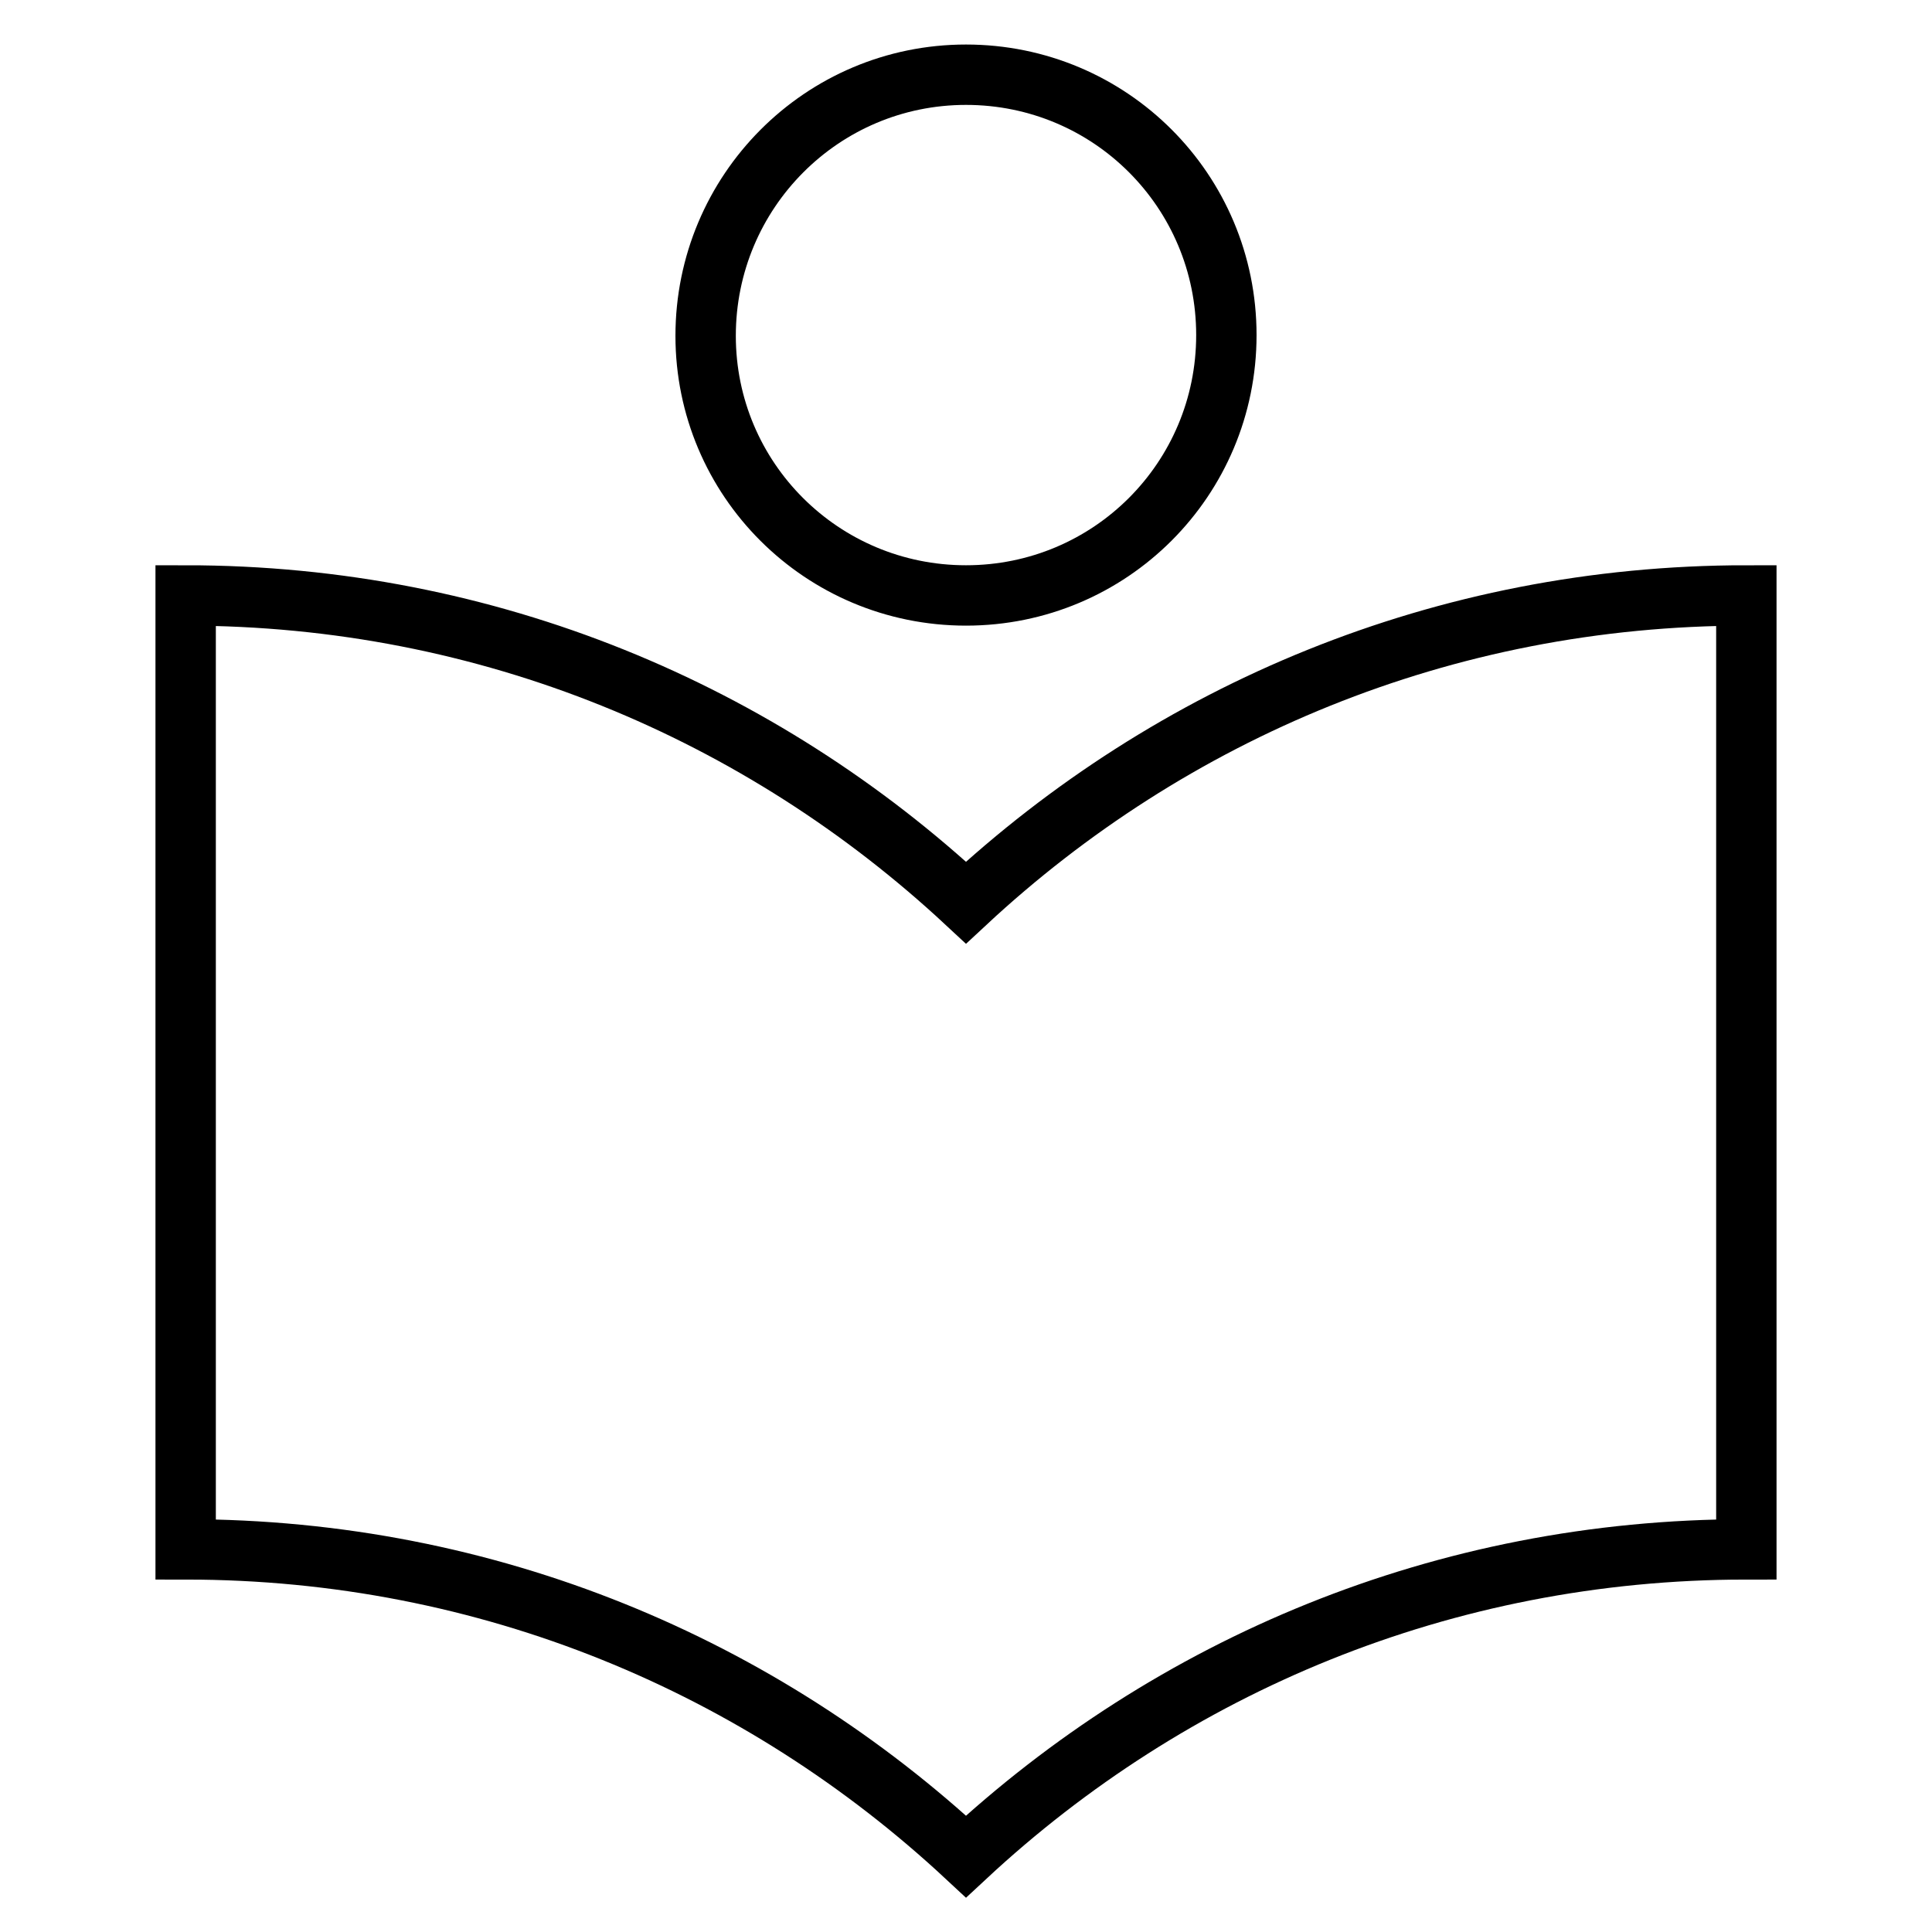
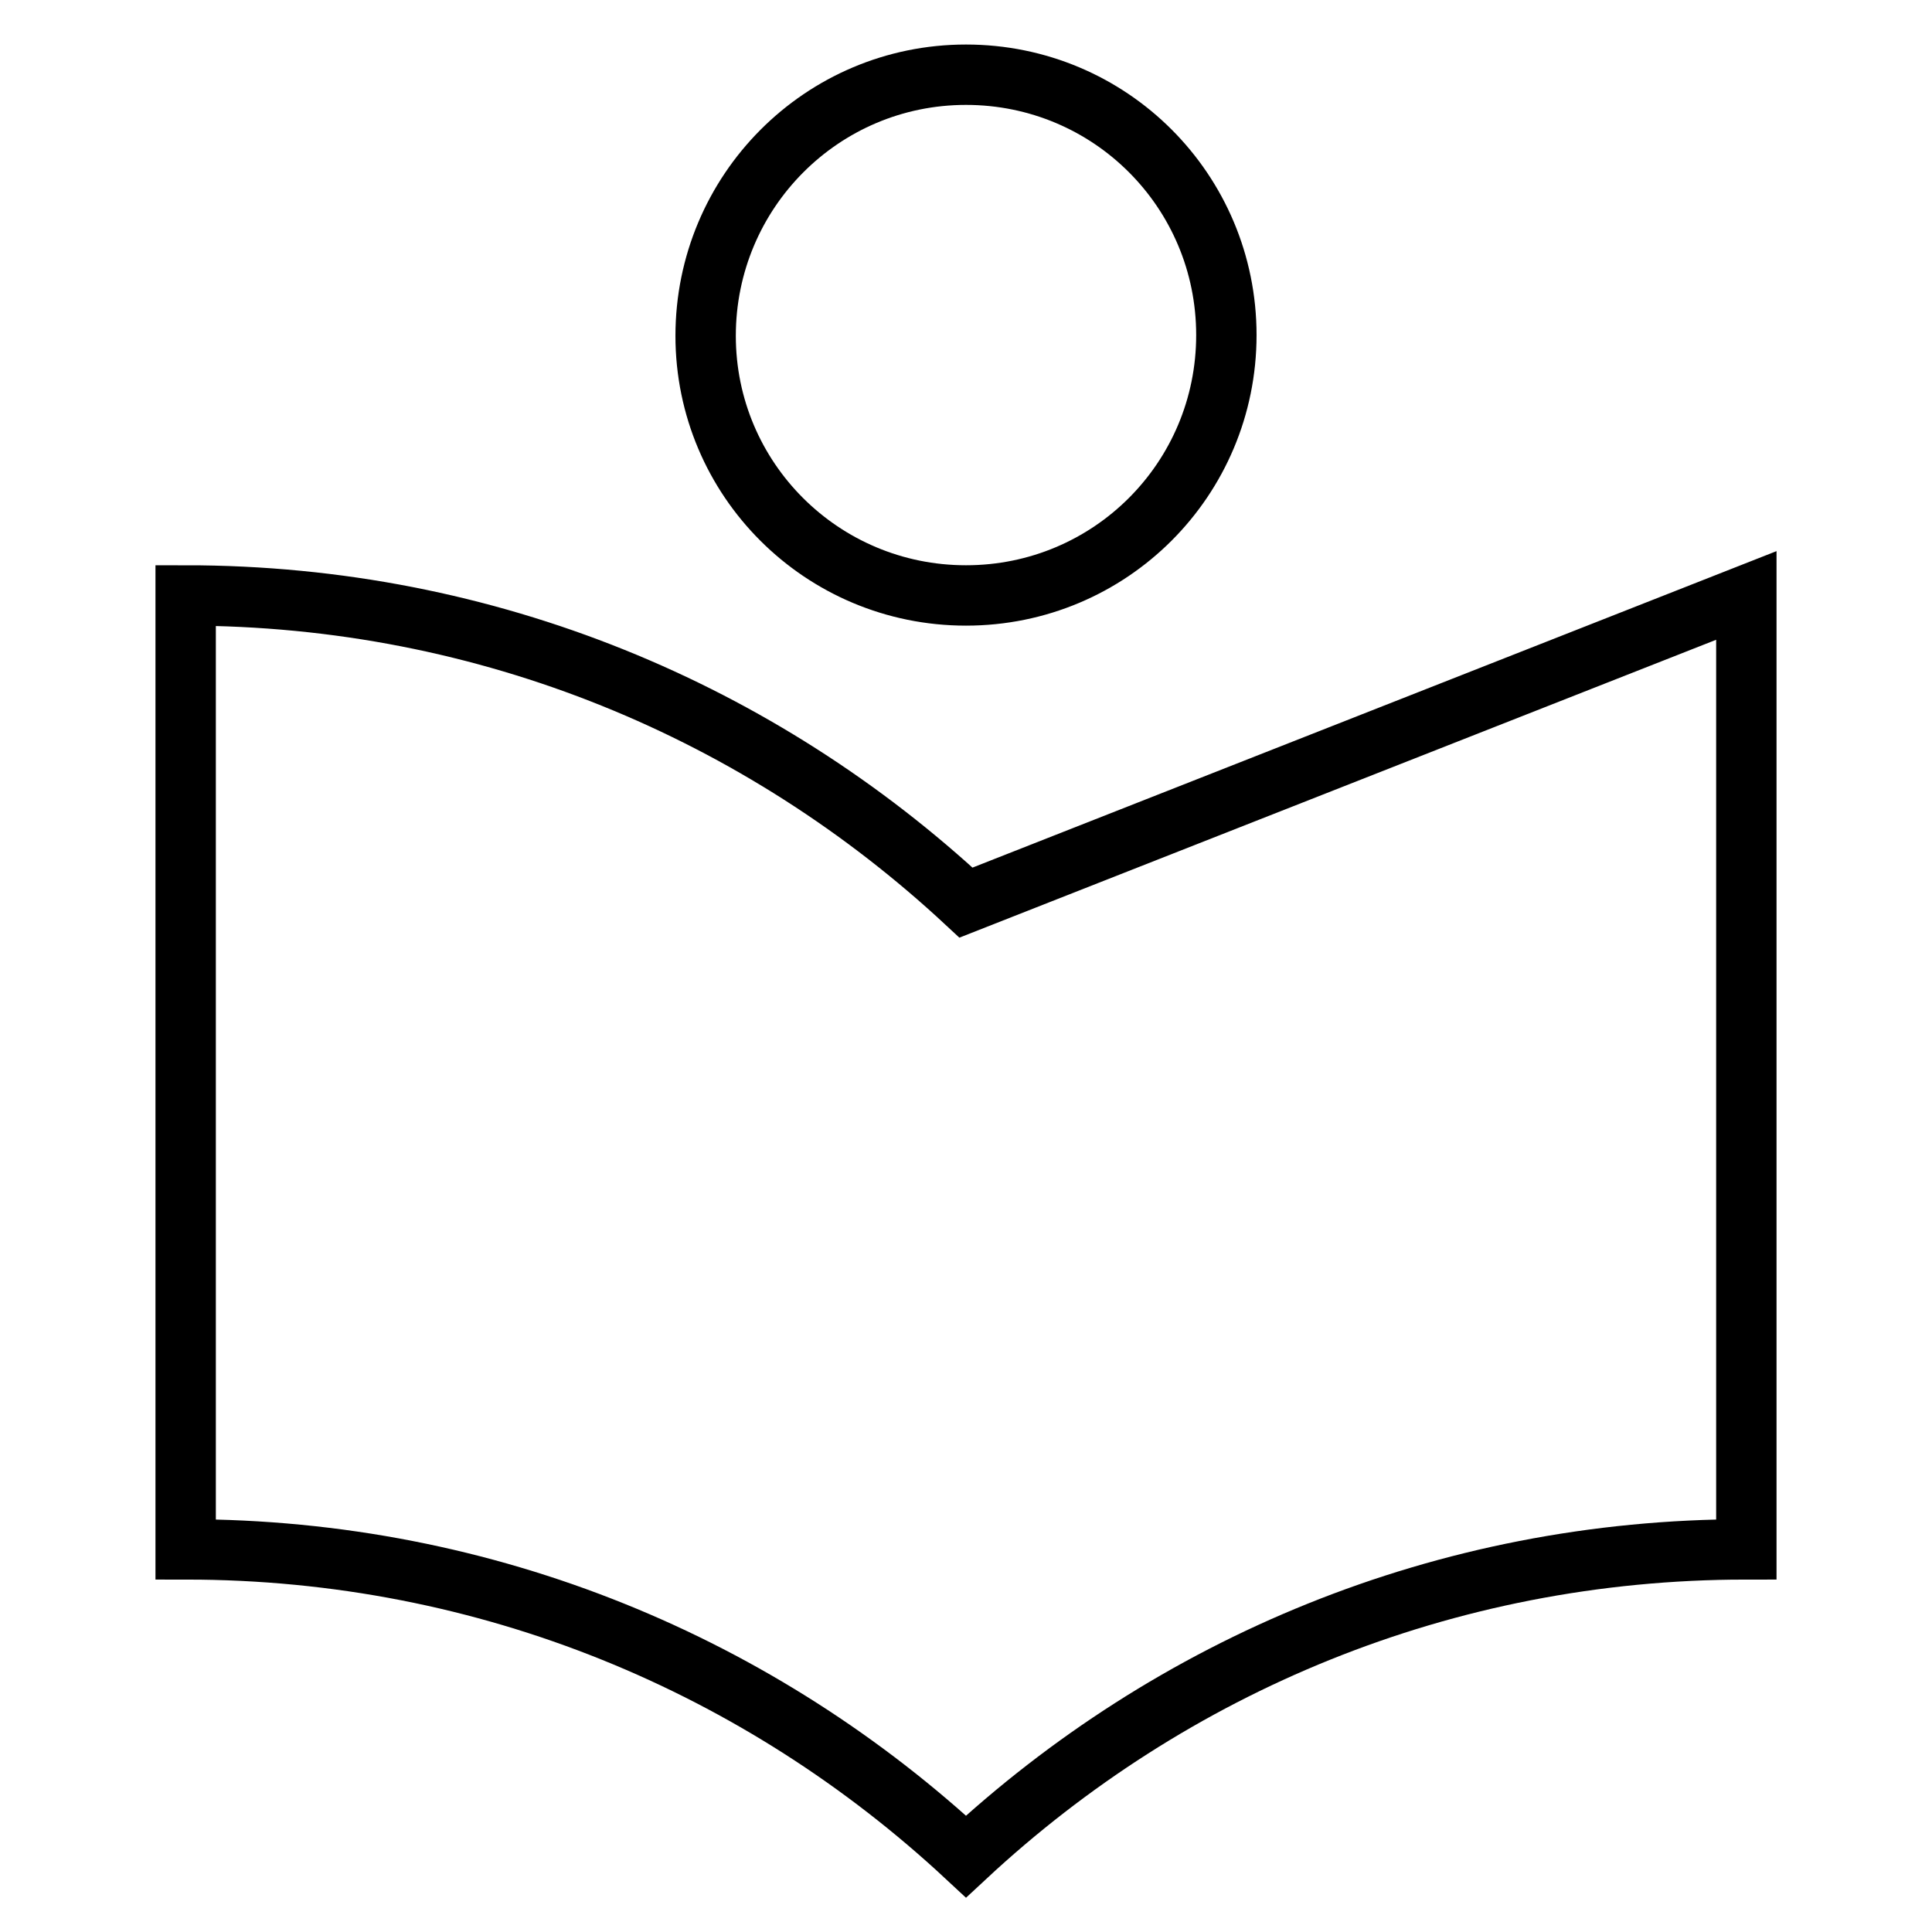
<svg xmlns="http://www.w3.org/2000/svg" version="1.1" x="0px" y="0px" viewBox="0 0 256 256" enable-background="new 0 0 256 256" xml:space="preserve">
  <g>
-     <path stroke-width="8" fill-opacity="0" stroke="#000000" d="M128,78.9c19.1,0,34.5-15.4,34.5-34.5c0-19.1-15.4-34.5-34.5-34.5S93.5,25.4,93.5,44.5 C93.5,63.5,108.9,78.9,128,78.9 M128,119.6C100.9,94.4,64.8,78.9,24.6,78.9v126.4c40.2,0,76.3,15.5,103.4,40.7 c27.1-25.2,63.2-40.7,103.4-40.7V78.9C191.2,78.9,155.1,94.4,128,119.6z" />
+     <path stroke-width="8" fill-opacity="0" stroke="#000000" d="M128,78.9c19.1,0,34.5-15.4,34.5-34.5c0-19.1-15.4-34.5-34.5-34.5S93.5,25.4,93.5,44.5 C93.5,63.5,108.9,78.9,128,78.9 M128,119.6C100.9,94.4,64.8,78.9,24.6,78.9v126.4c40.2,0,76.3,15.5,103.4,40.7 c27.1-25.2,63.2-40.7,103.4-40.7V78.9z" />
  </g>
</svg>